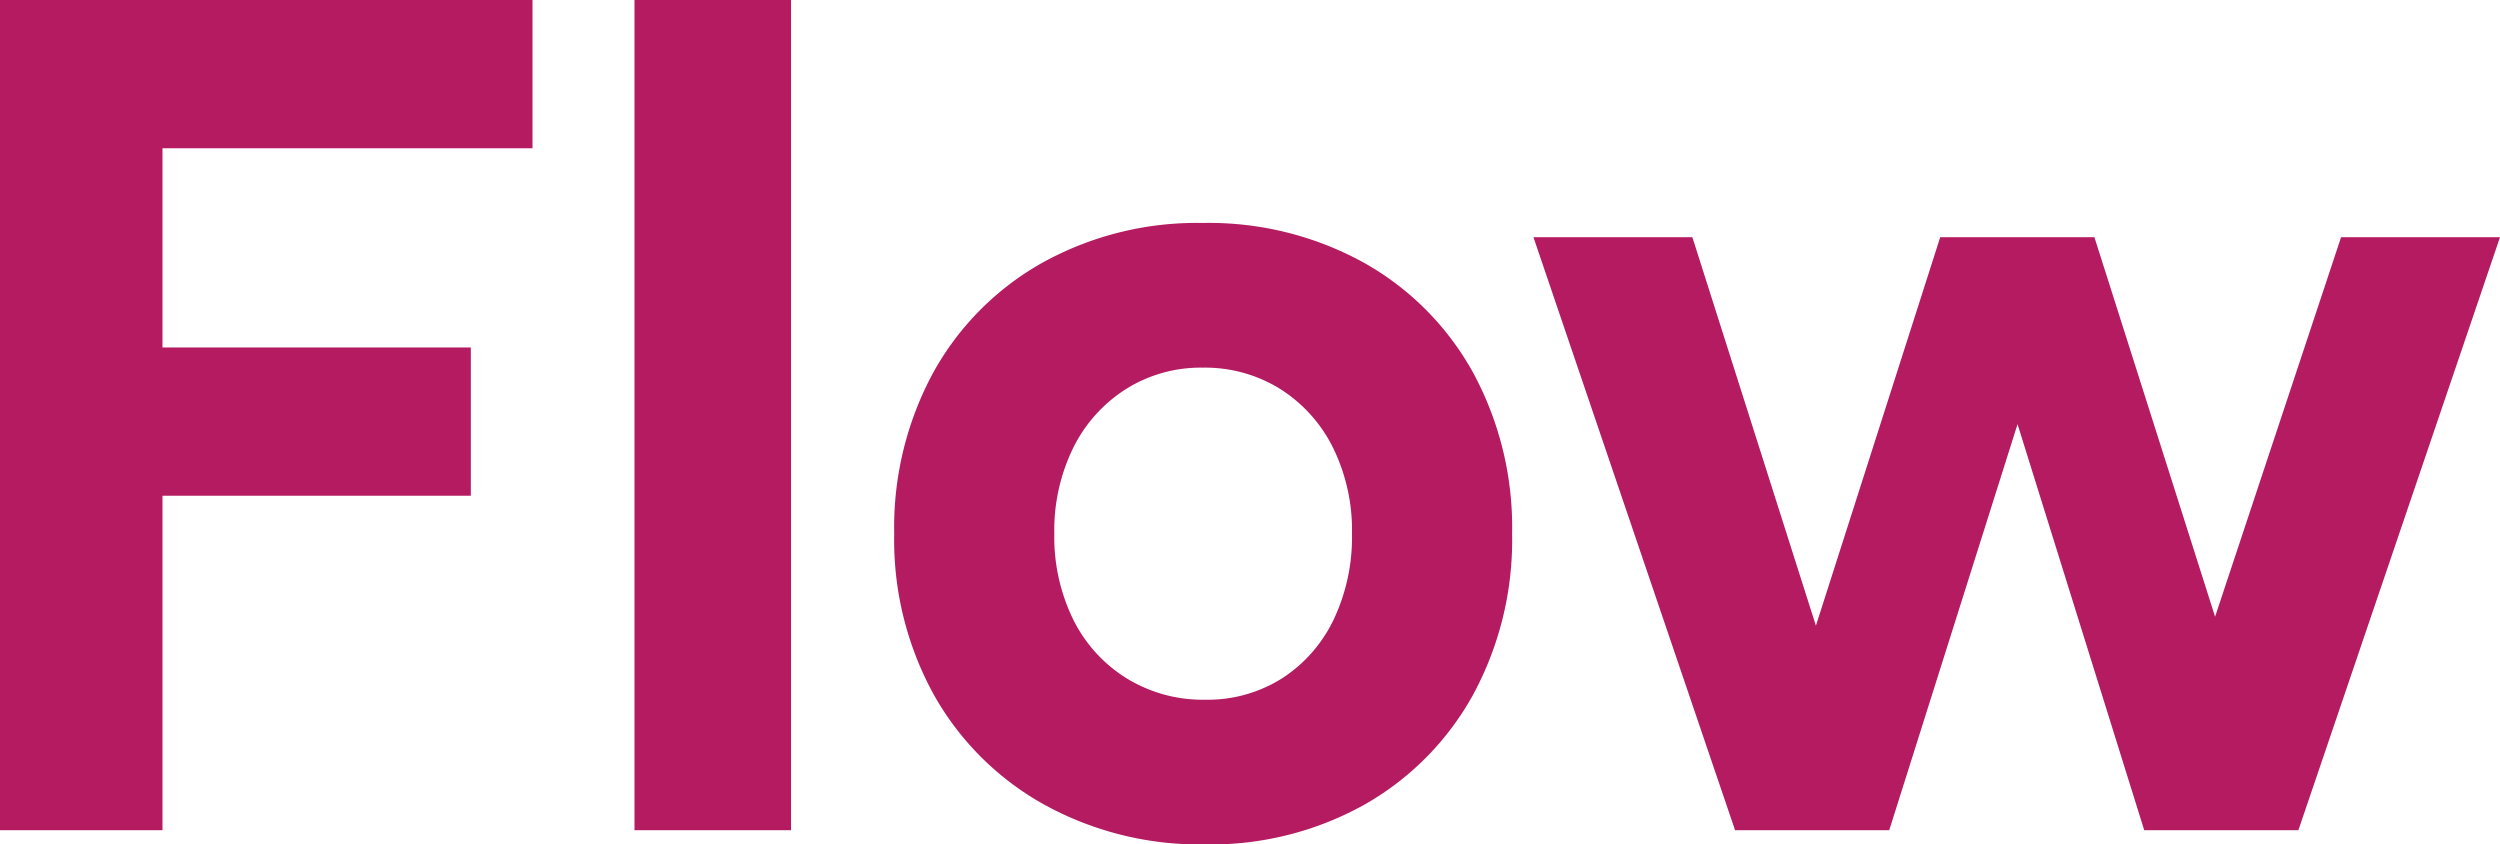
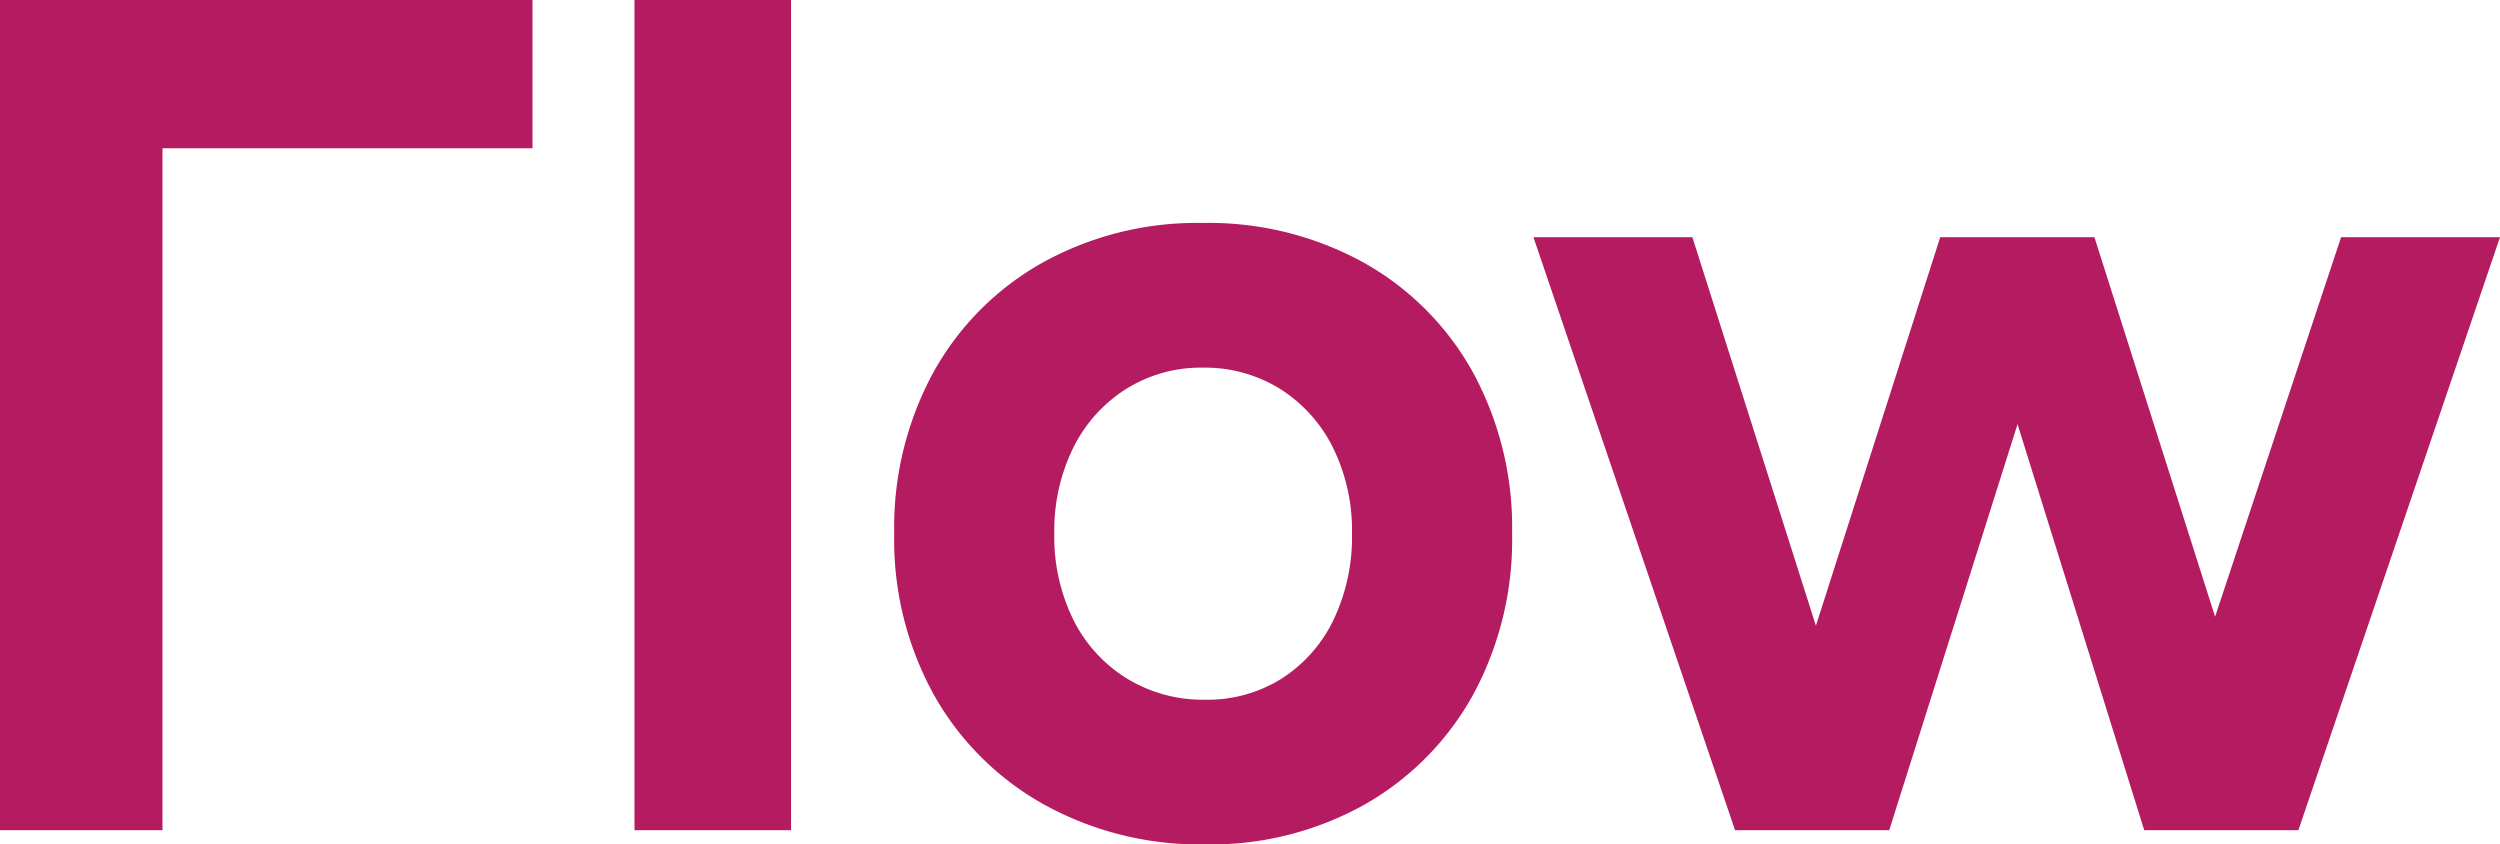
<svg xmlns="http://www.w3.org/2000/svg" width="274.04" height="92.56" viewBox="0 0 274.04 92.56">
-   <path id="パス_6643923" data-name="パス 6643923" d="M9.88,0V-91H68.25v16.25H27.69v21.84h33.8v16.25H27.69V0ZM79.43,0V-91H96.59V0Zm62.53,1.56A35.278,35.278,0,0,1,124.345-2.8a31.3,31.3,0,0,1-12.09-12.025A35.181,35.181,0,0,1,107.9-32.5a35.6,35.6,0,0,1,4.29-17.68,30.971,30.971,0,0,1,11.96-12.025A34.917,34.917,0,0,1,141.7-66.56a35.181,35.181,0,0,1,17.68,4.355A30.971,30.971,0,0,1,171.34-50.18a35.6,35.6,0,0,1,4.29,17.68,35.6,35.6,0,0,1-4.29,17.68A31.1,31.1,0,0,1,159.445-2.8,34.557,34.557,0,0,1,141.96,1.56Zm0-15.86a15.281,15.281,0,0,0,8.45-2.34,15.718,15.718,0,0,0,5.655-6.435A21.085,21.085,0,0,0,158.08-32.5,20.532,20.532,0,0,0,156-41.925a16.014,16.014,0,0,0-5.785-6.435A15.6,15.6,0,0,0,141.7-50.7a15.371,15.371,0,0,0-8.385,2.34,16.014,16.014,0,0,0-5.785,6.435,20.532,20.532,0,0,0-2.08,9.425,20.532,20.532,0,0,0,2.08,9.425,15.858,15.858,0,0,0,5.85,6.435A15.933,15.933,0,0,0,141.96-14.3ZM244.92,0,266.5-65h17.42L261.82,0ZM201.76,0l20.8-65h14.95L216.97,0Zm-1.69,0-22.1-65h17.42L216.06,0Zm44.85,0L224.64-65h14.82L260.13,0Z" transform="translate(-9.88 91)" fill="#b41b60" />
+   <path id="パス_6643923" data-name="パス 6643923" d="M9.88,0V-91H68.25v16.25H27.69v21.84v16.25H27.69V0ZM79.43,0V-91H96.59V0Zm62.53,1.56A35.278,35.278,0,0,1,124.345-2.8a31.3,31.3,0,0,1-12.09-12.025A35.181,35.181,0,0,1,107.9-32.5a35.6,35.6,0,0,1,4.29-17.68,30.971,30.971,0,0,1,11.96-12.025A34.917,34.917,0,0,1,141.7-66.56a35.181,35.181,0,0,1,17.68,4.355A30.971,30.971,0,0,1,171.34-50.18a35.6,35.6,0,0,1,4.29,17.68,35.6,35.6,0,0,1-4.29,17.68A31.1,31.1,0,0,1,159.445-2.8,34.557,34.557,0,0,1,141.96,1.56Zm0-15.86a15.281,15.281,0,0,0,8.45-2.34,15.718,15.718,0,0,0,5.655-6.435A21.085,21.085,0,0,0,158.08-32.5,20.532,20.532,0,0,0,156-41.925a16.014,16.014,0,0,0-5.785-6.435A15.6,15.6,0,0,0,141.7-50.7a15.371,15.371,0,0,0-8.385,2.34,16.014,16.014,0,0,0-5.785,6.435,20.532,20.532,0,0,0-2.08,9.425,20.532,20.532,0,0,0,2.08,9.425,15.858,15.858,0,0,0,5.85,6.435A15.933,15.933,0,0,0,141.96-14.3ZM244.92,0,266.5-65h17.42L261.82,0ZM201.76,0l20.8-65h14.95L216.97,0Zm-1.69,0-22.1-65h17.42L216.06,0Zm44.85,0L224.64-65h14.82L260.13,0Z" transform="translate(-9.88 91)" fill="#b41b60" />
</svg>